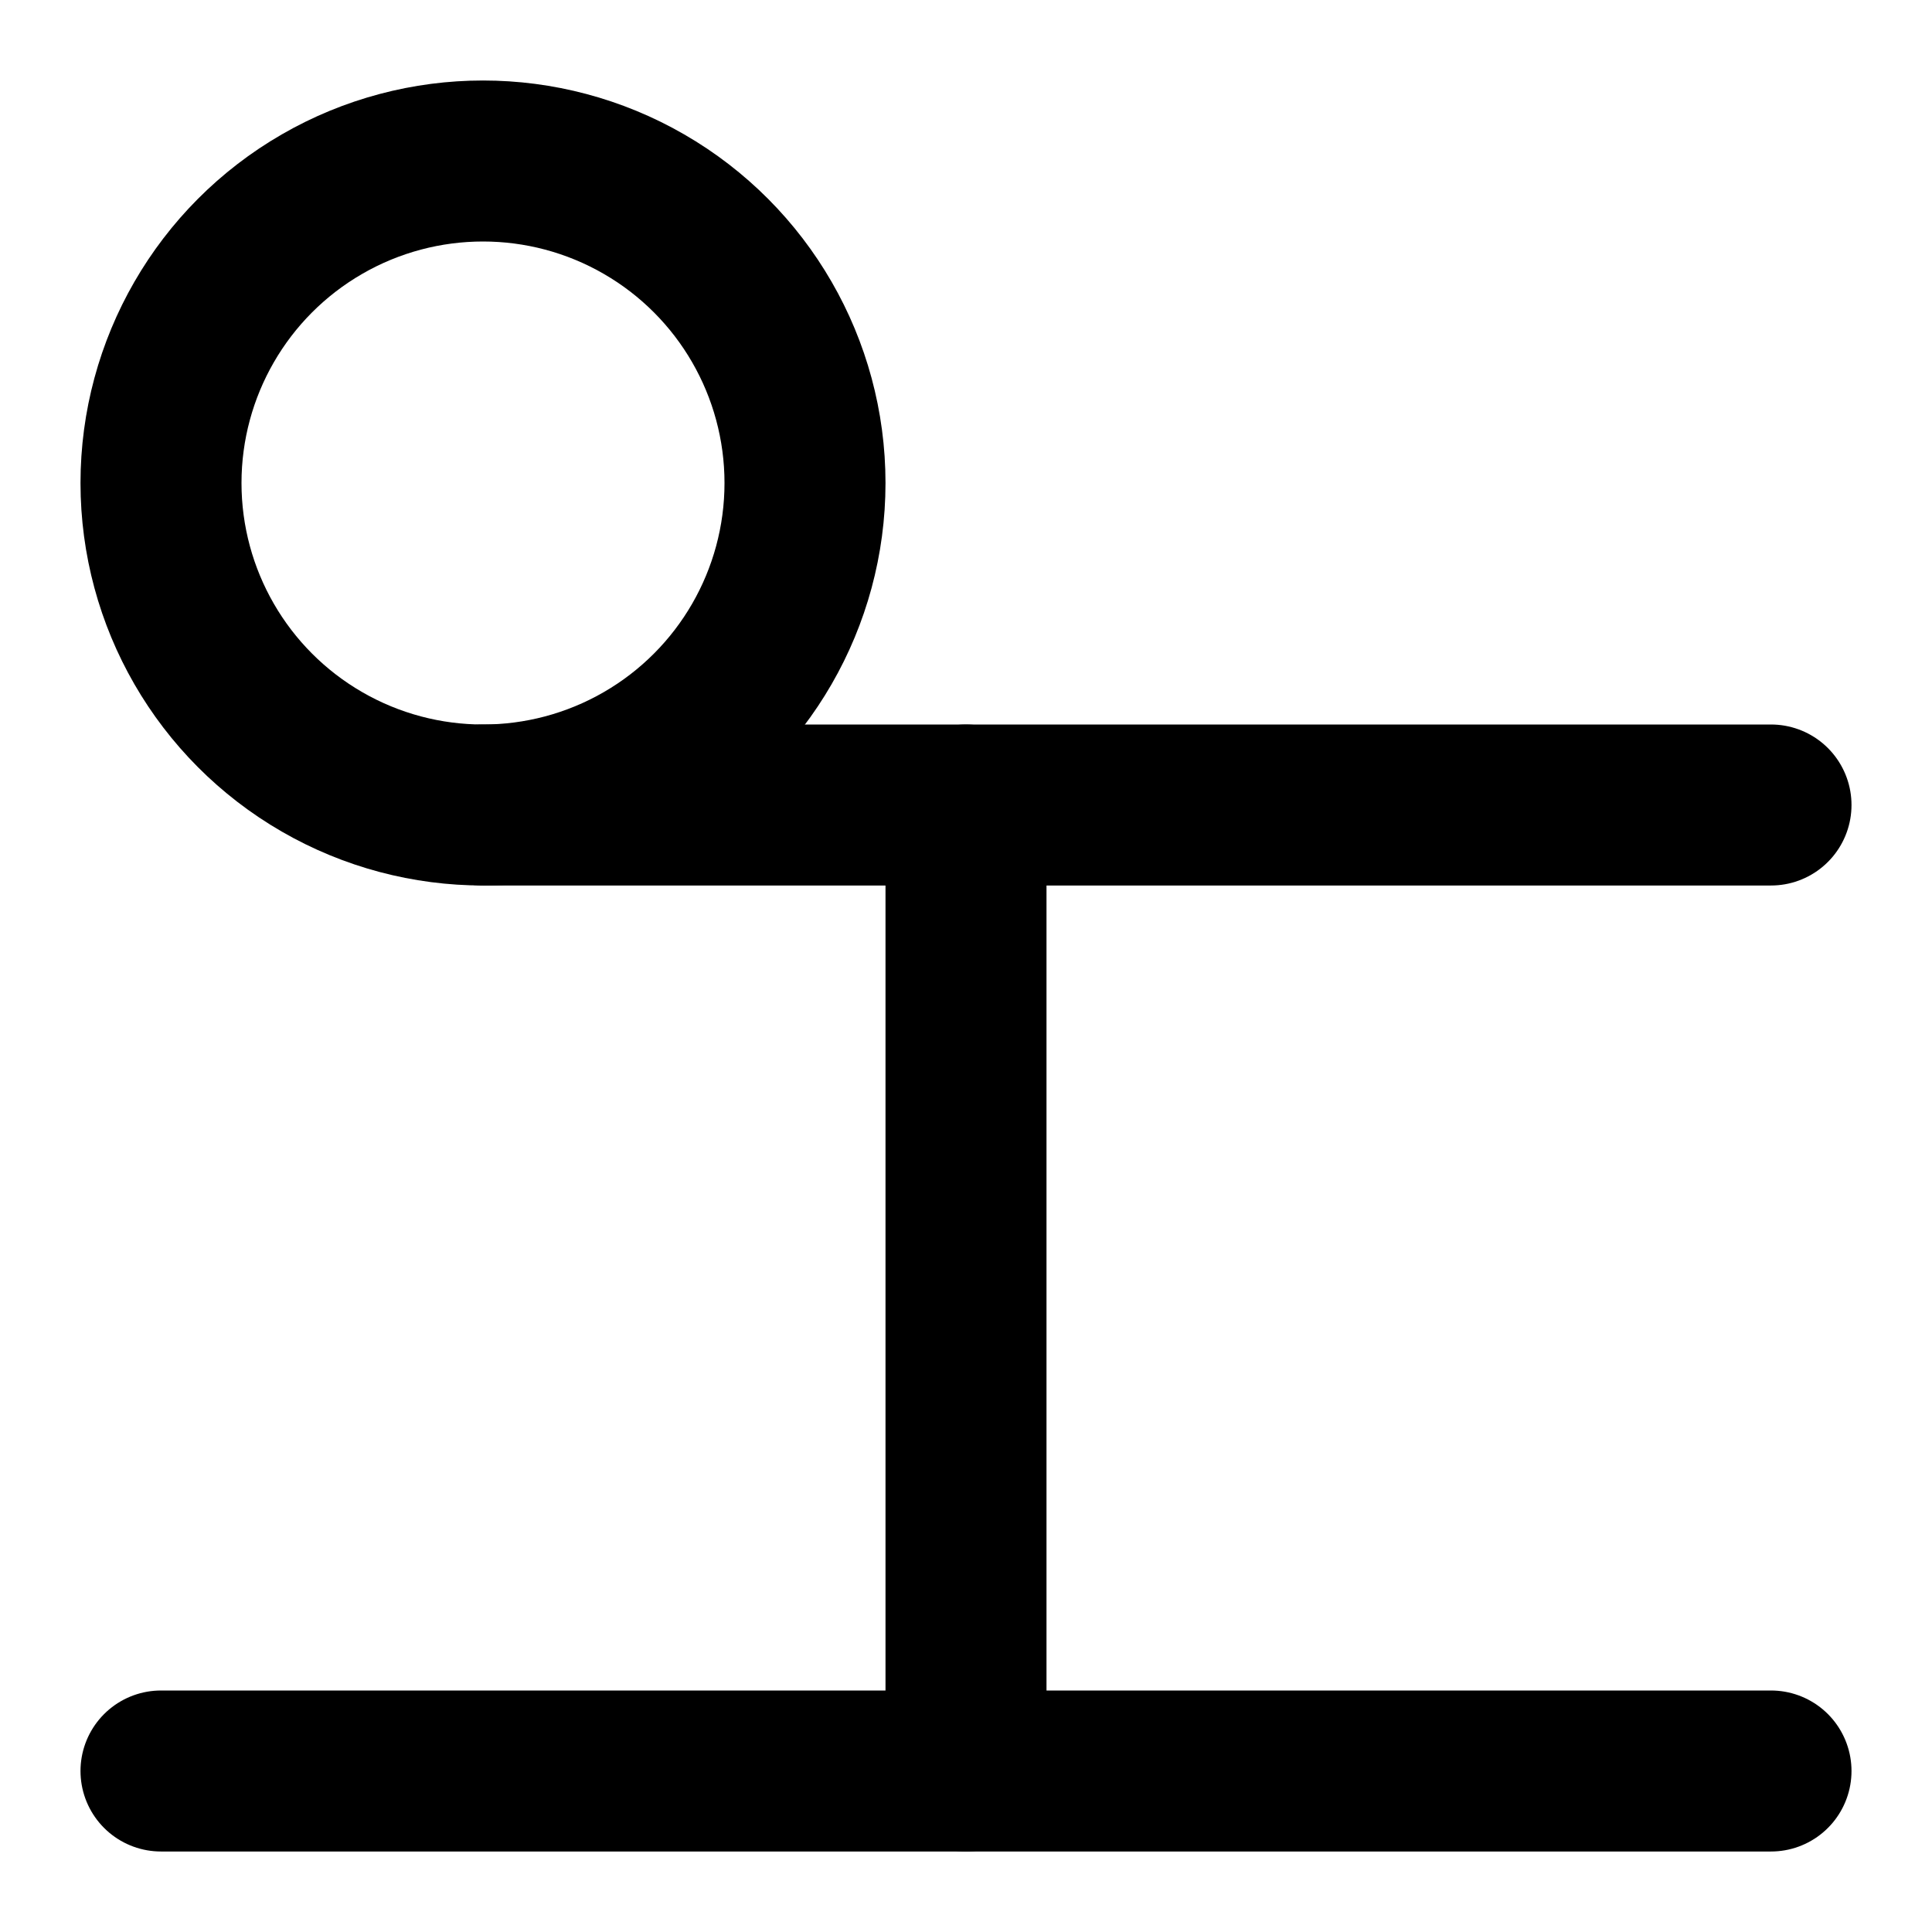
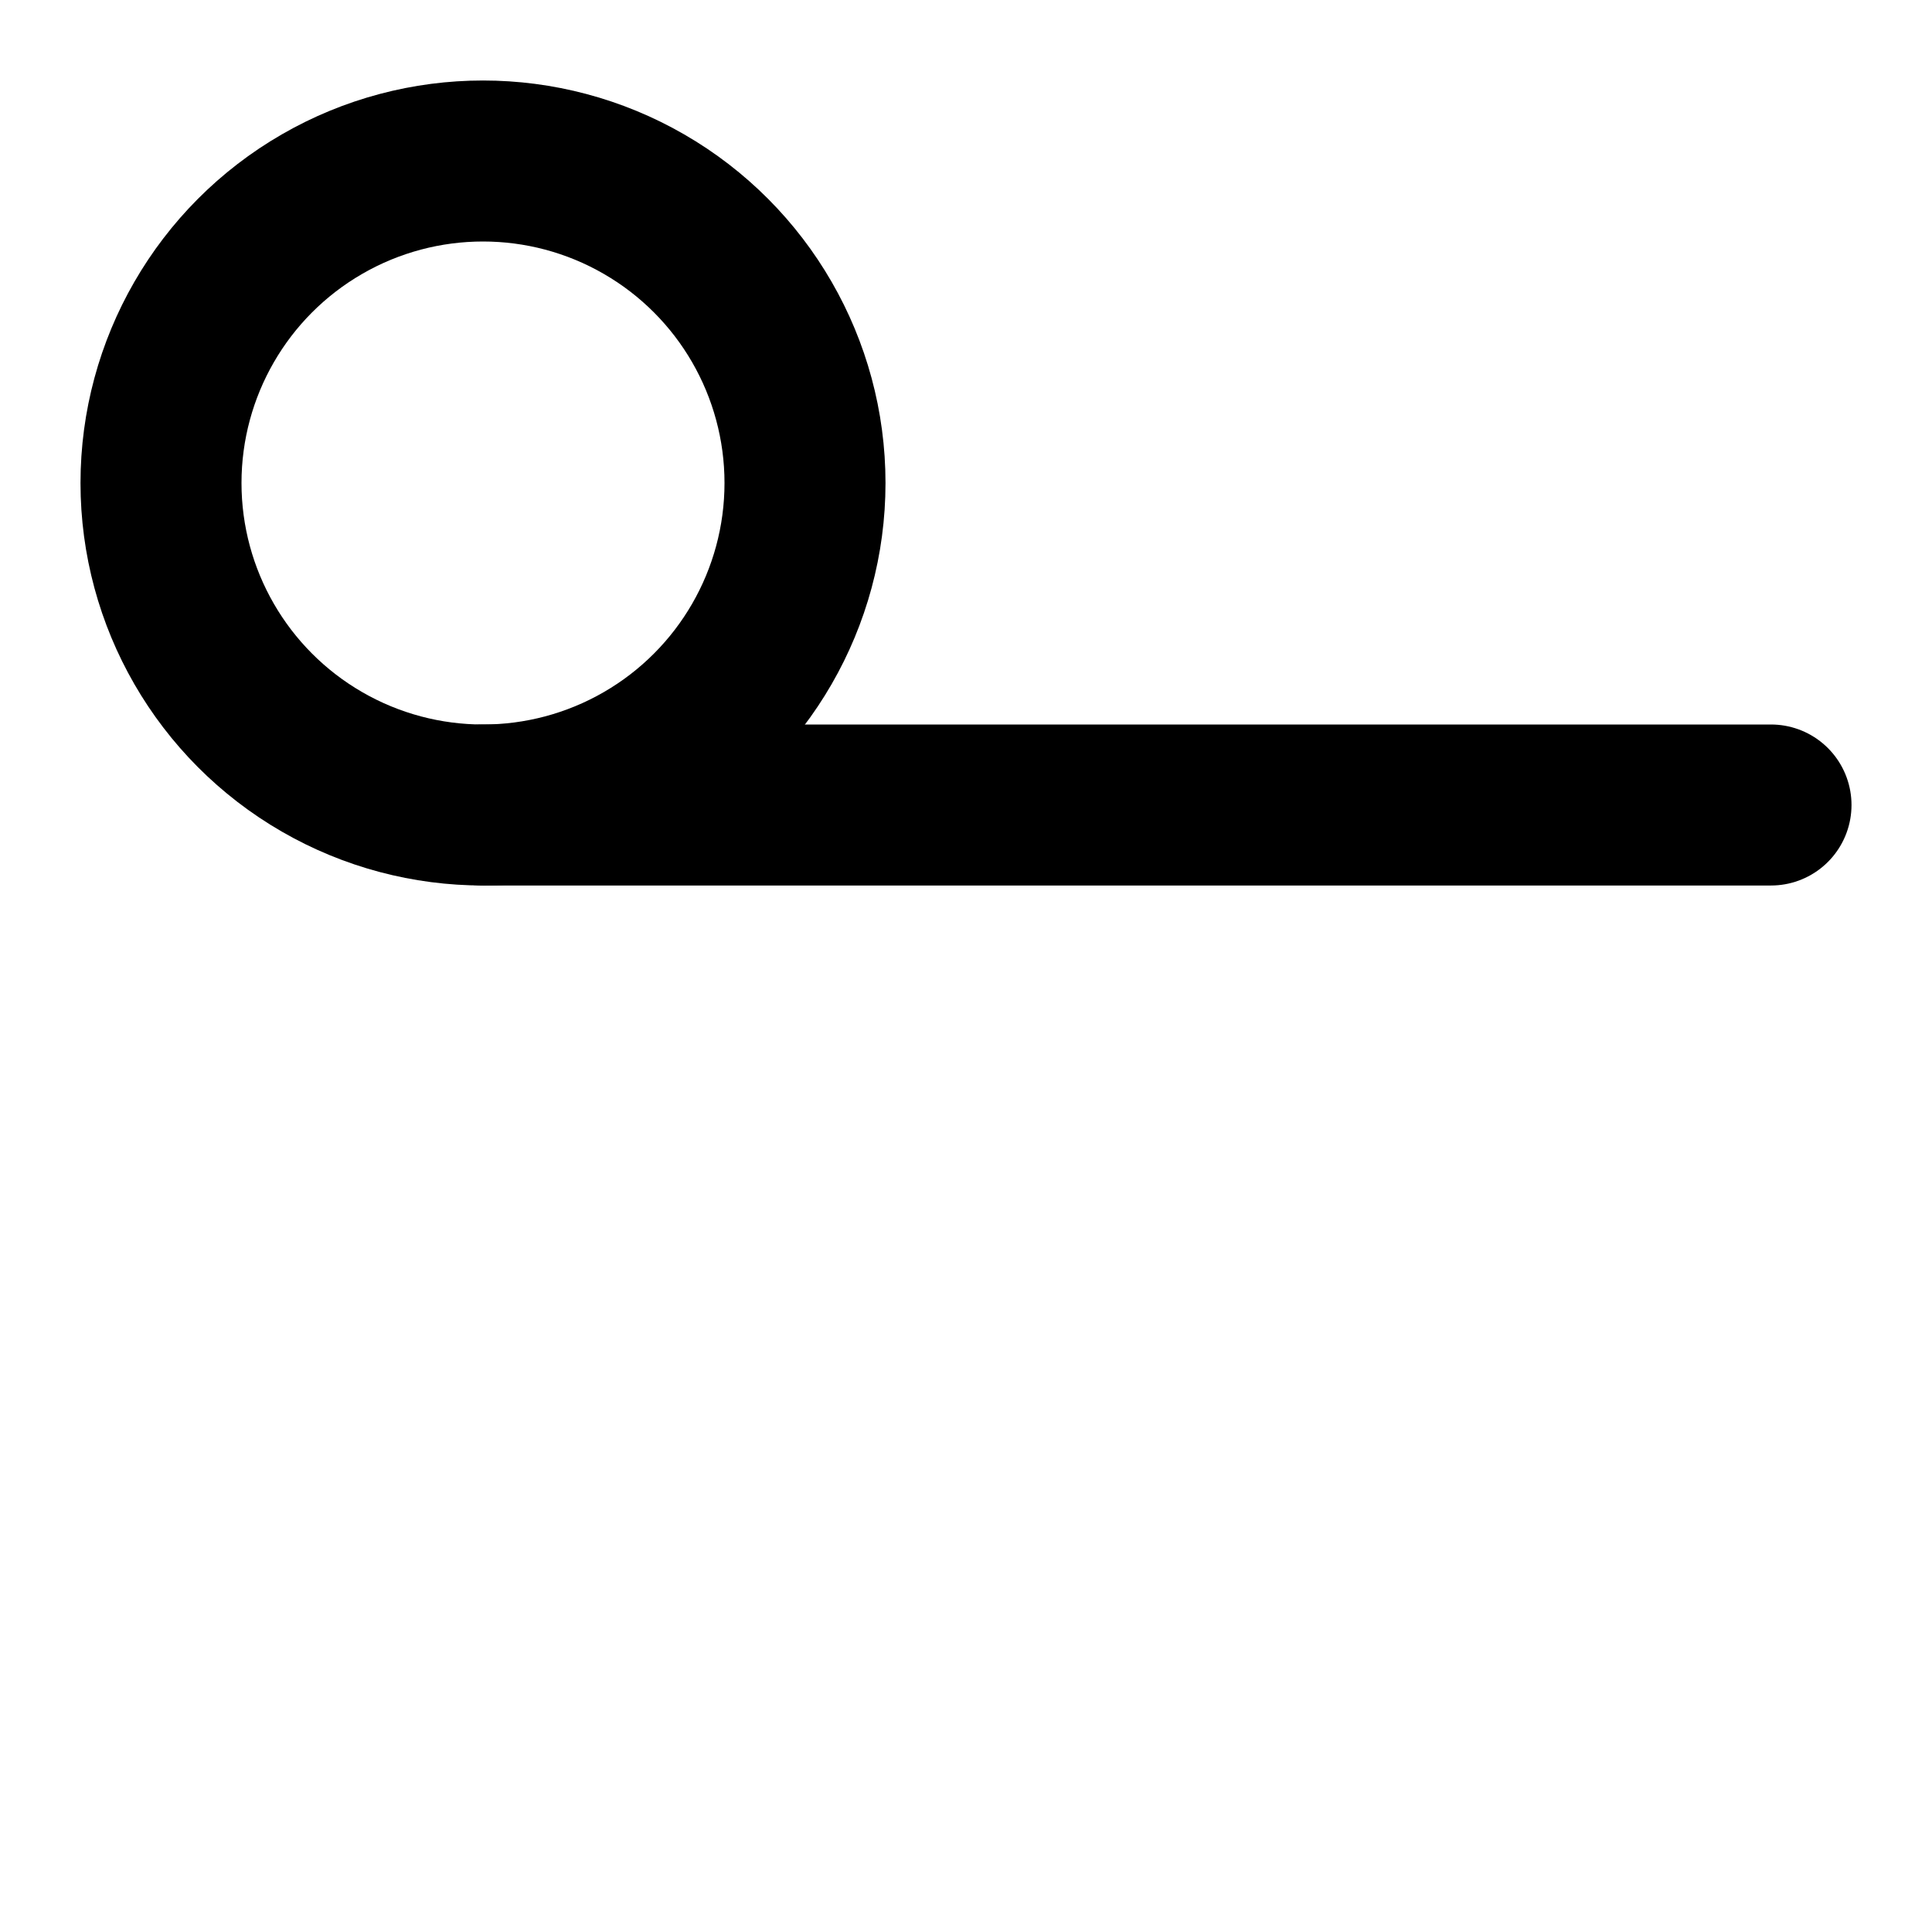
<svg xmlns="http://www.w3.org/2000/svg" height="480" width="480">
  <circle cx="120" cy="120" r="80" stroke="black" stroke-width="40" fill="none" />
  <line x1="120" y1="200" x2="440" y2="200" stroke="black" stroke-width="40" stroke-linecap="round" />
-   <line x1="240" y1="200" x2="240" y2="440" stroke="black" stroke-width="40" stroke-linecap="round" />
-   <line x1="40" y1="440" x2="440" y2="440" stroke="black" stroke-width="40" stroke-linecap="round" />
</svg>